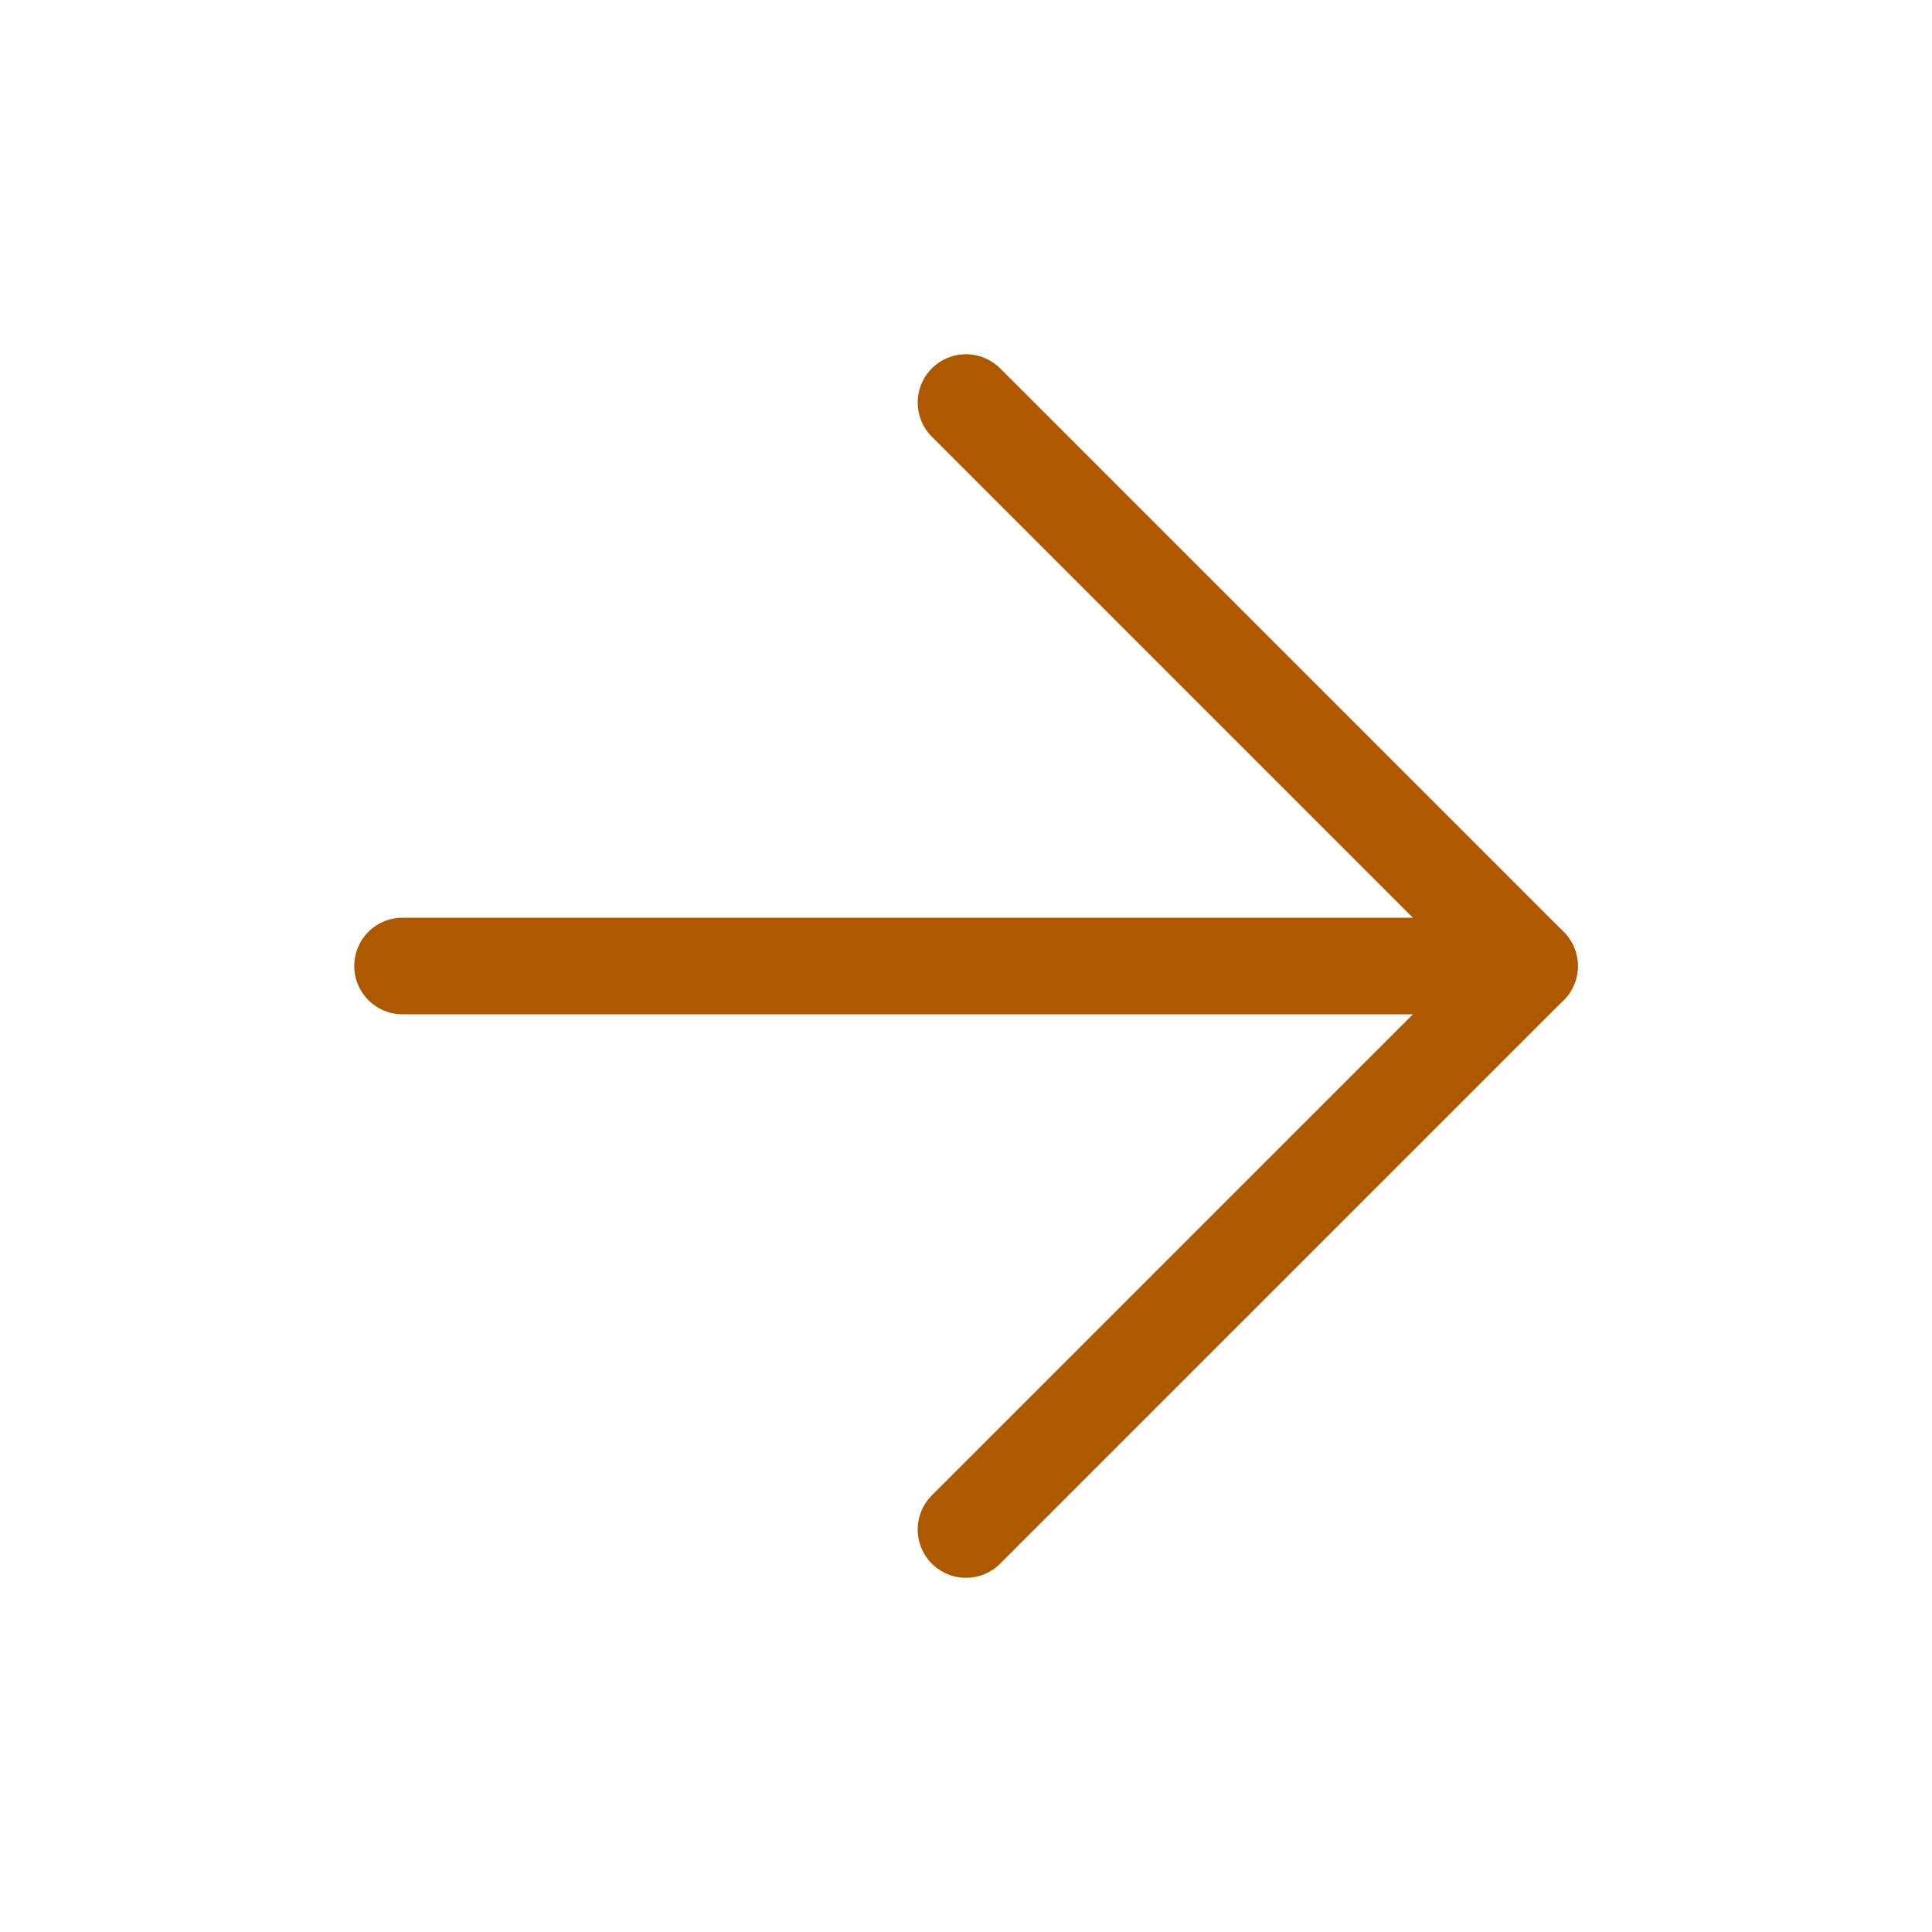
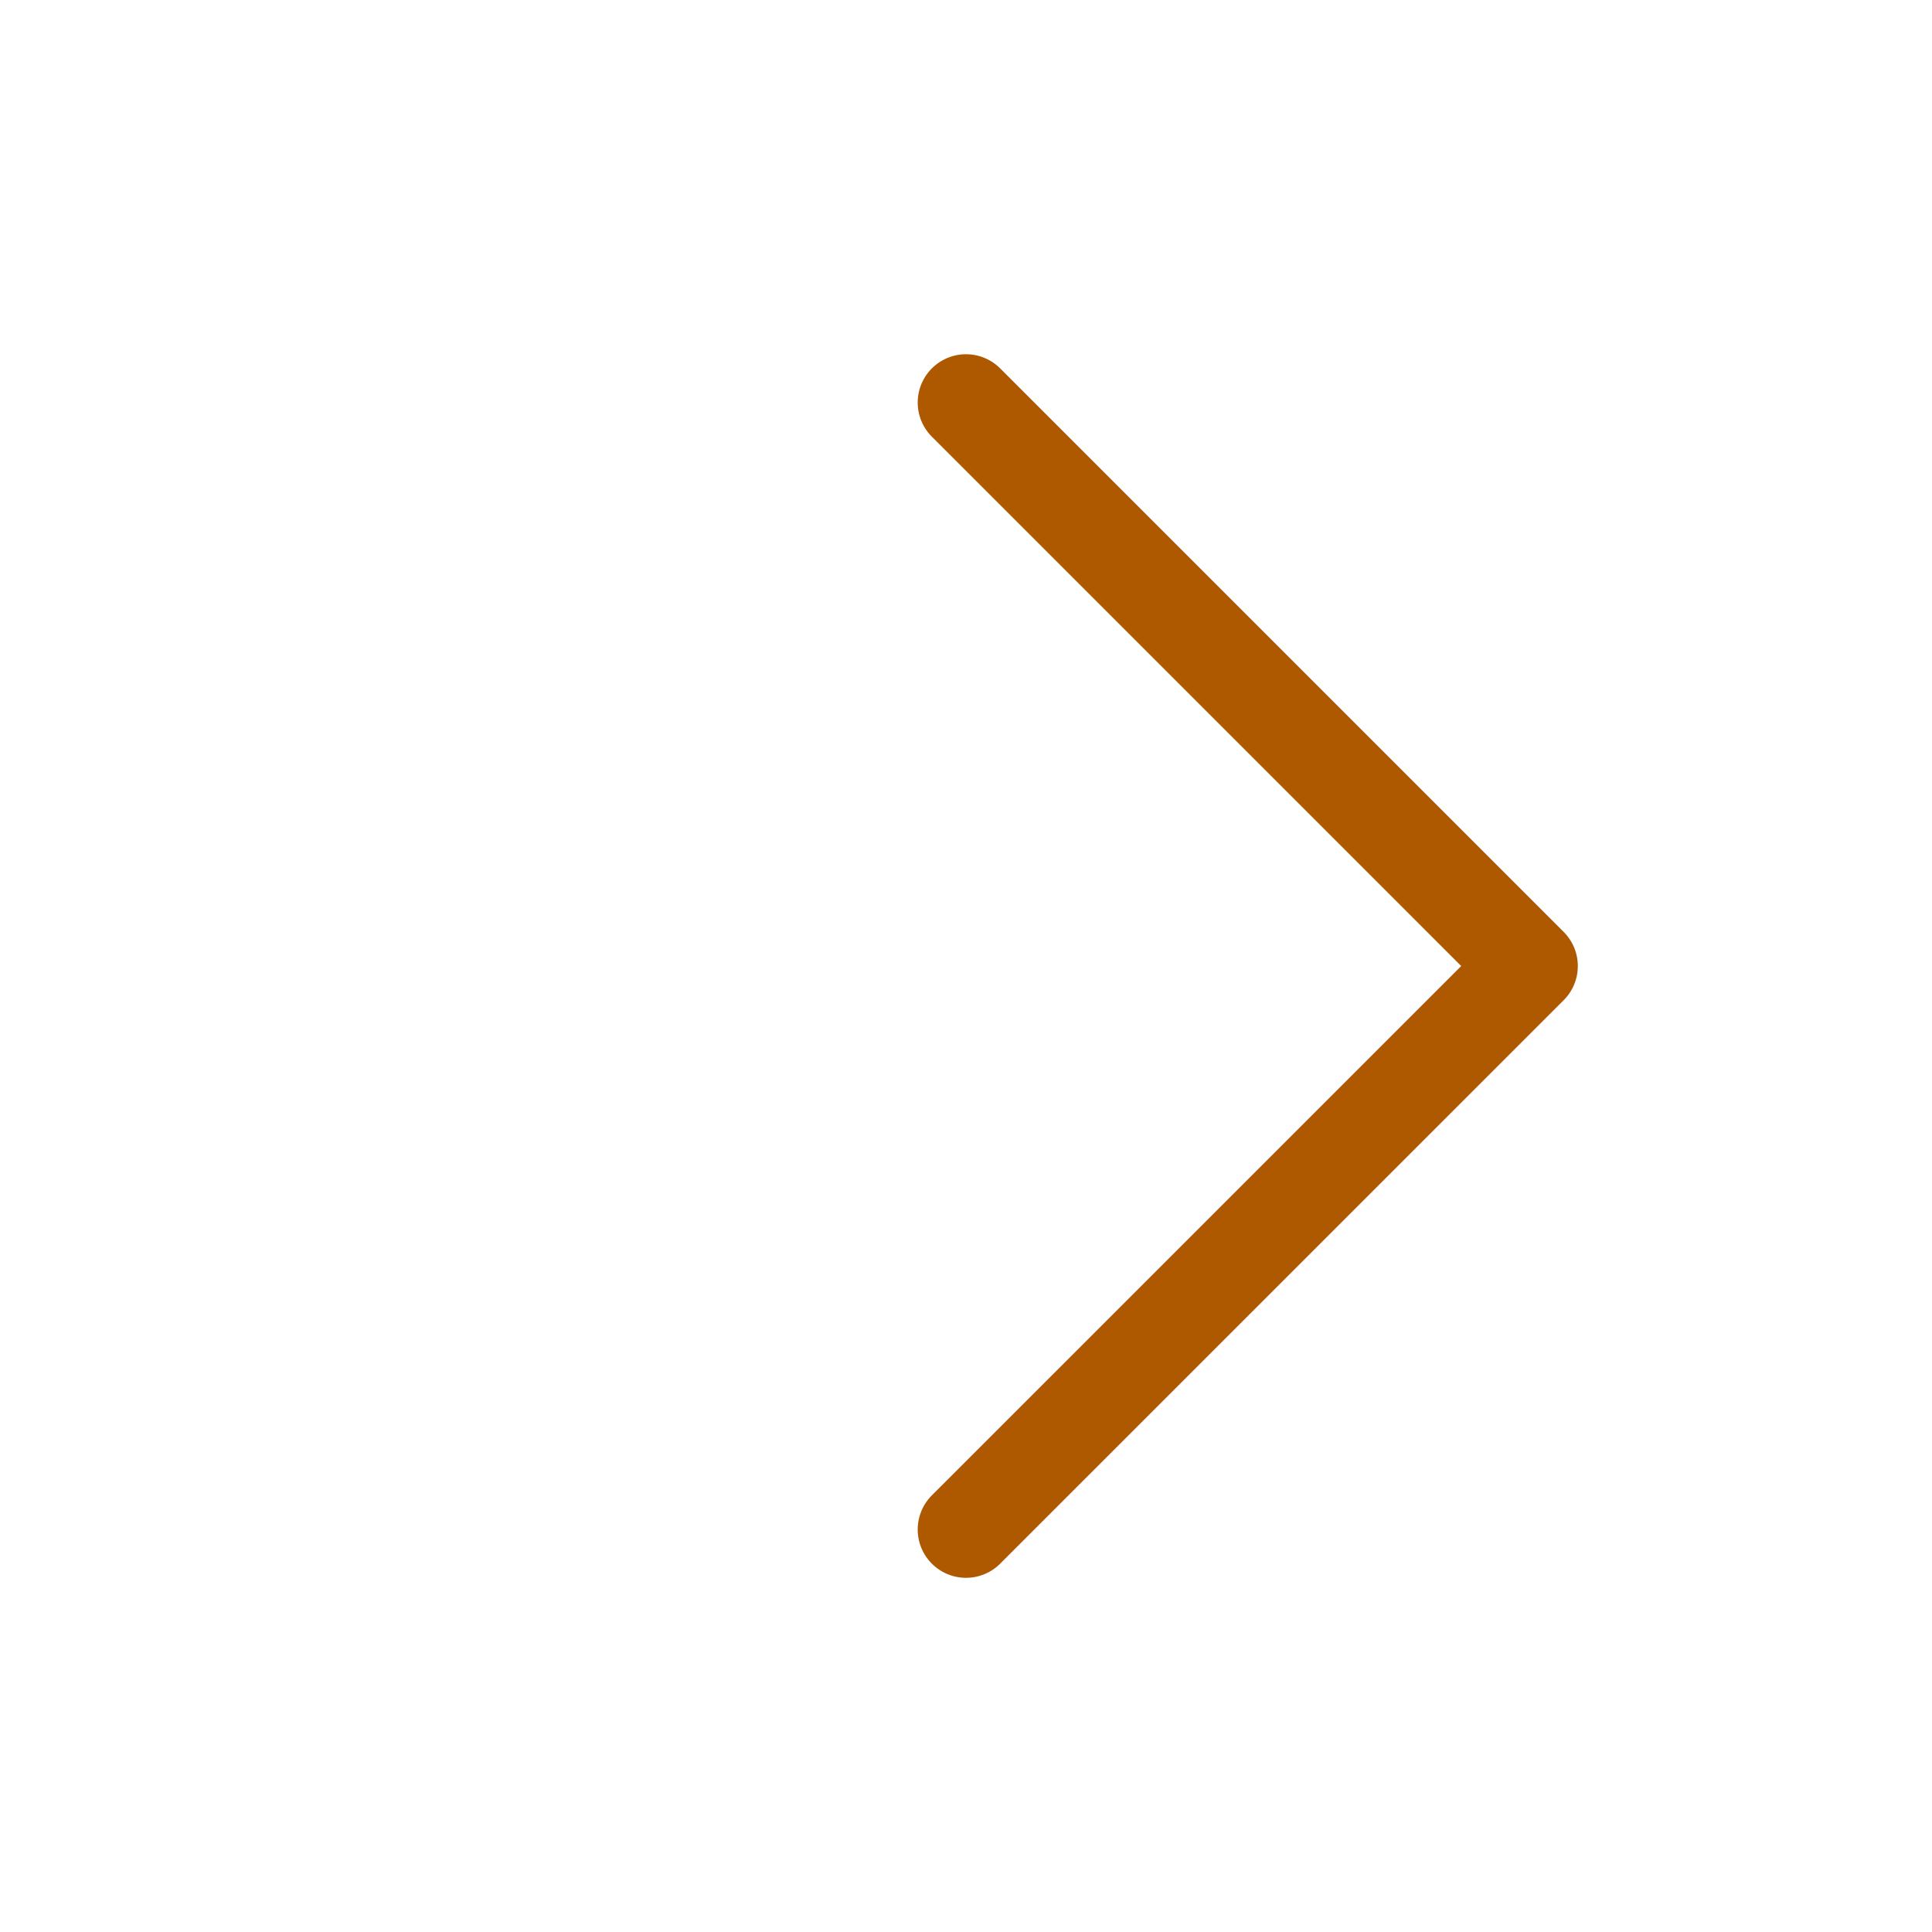
<svg xmlns="http://www.w3.org/2000/svg" width="40" height="40" viewBox="0 0 40 40" fill="none">
-   <path d="M8.334 20H31.667" stroke="#AE5800" stroke-width="2" stroke-linecap="round" stroke-linejoin="round" />
  <path d="M20 8.334L31.667 20.001L20 31.667" stroke="#AE5800" stroke-width="2" stroke-linecap="round" stroke-linejoin="round" />
</svg>